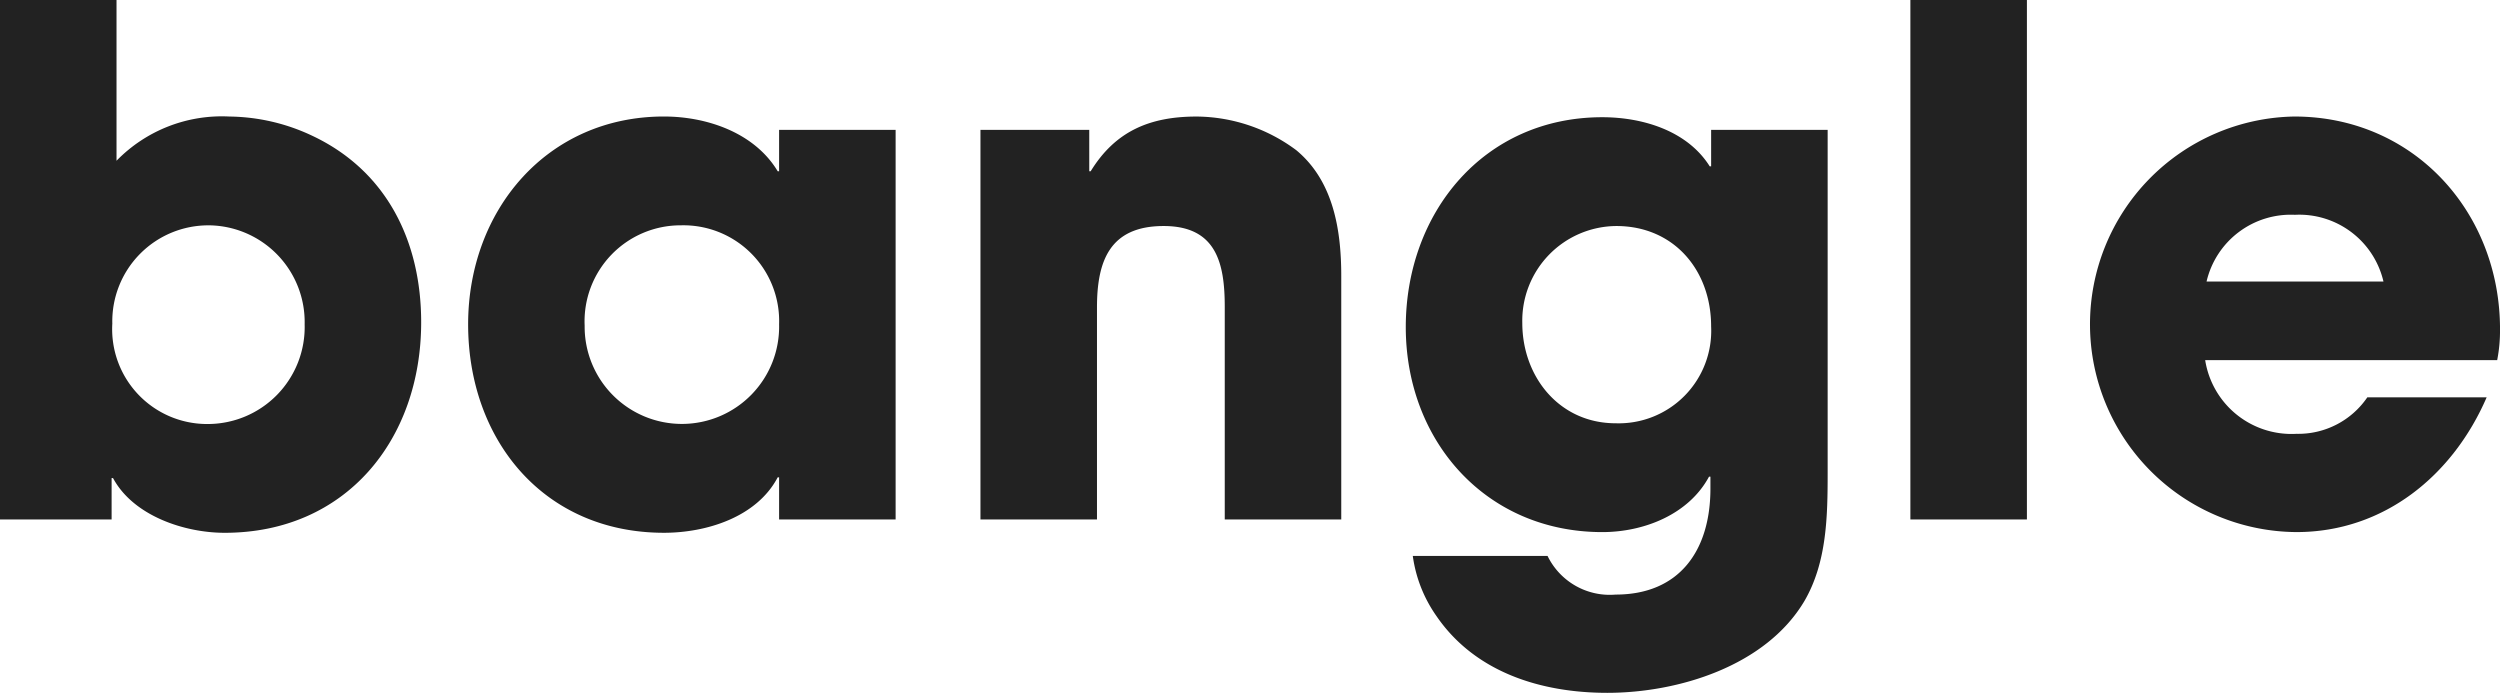
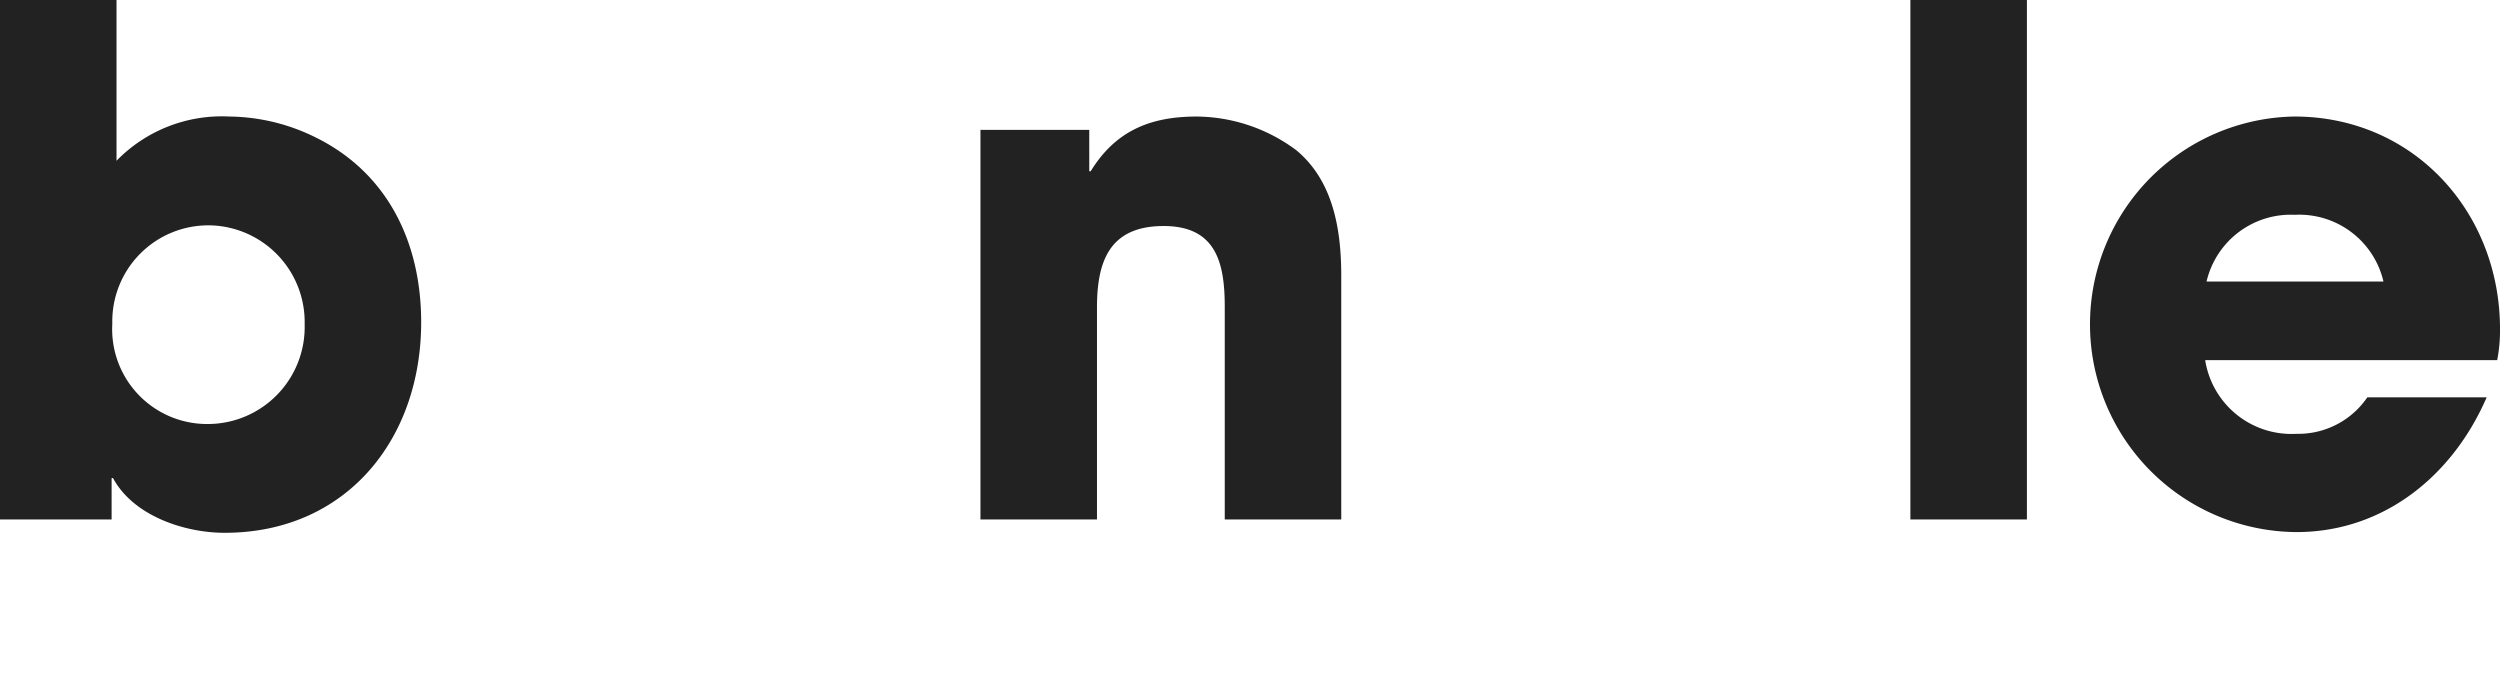
<svg xmlns="http://www.w3.org/2000/svg" id="レイヤー_1" data-name="レイヤー 1" viewBox="0 0 149.606 41.461">
  <defs>
    <style>.cls-1{fill:#222;}</style>
  </defs>
  <title>modal_cate_04</title>
  <path class="cls-1" d="M13.442,31.884c-2.395,0-5.461-1.008-6.679-3.276h-.084v2.479H0V0H6.973V9.62a8.801,8.801,0,0,1,6.763-2.646,11.851,11.851,0,0,1,4.915,1.134c4.495,2.101,6.553,6.344,6.553,11.174C25.205,26.297,20.709,31.884,13.442,31.884Zm-.924-18.399a5.748,5.748,0,0,0-5.797,5.881,5.679,5.679,0,0,0,5.671,6.008A5.803,5.803,0,0,0,18.231,19.408,5.792,5.792,0,0,0,12.518,13.484Z" />
-   <path class="cls-1" d="M46.623,31.086V28.565h-.084c-1.26,2.395-4.285,3.318-6.805,3.318-7.184,0-11.72-5.545-11.72-12.476,0-6.806,4.705-12.435,11.72-12.435,2.562,0,5.419.966,6.805,3.276h.084V7.771H53.596V31.086ZM40.742,13.484a5.745,5.745,0,0,0-5.755,6.008,5.819,5.819,0,1,0,11.636-.084A5.729,5.729,0,0,0,40.742,13.484Z" />
  <path class="cls-1" d="M73.292,31.086V18.357c0-2.604-.504-4.831-3.655-4.831-3.234,0-3.991,2.101-3.991,4.873V31.086H58.673V7.771h6.511V10.25h.084c1.47-2.395,3.528-3.276,6.343-3.276a10.097,10.097,0,0,1,5.965,2.017c2.227,1.848,2.688,4.788,2.688,7.519V31.086Z" />
-   <path class="cls-1" d="M107.985,35.959c-2.311,3.906-7.562,5.502-11.804,5.502-3.949,0-7.897-1.218-10.208-4.578a8.183,8.183,0,0,1-1.428-3.613h8.065a4.137,4.137,0,0,0,4.075,2.311c3.823,0,5.671-2.646,5.671-6.343v-.714h-.084c-1.218,2.269-3.907,3.318-6.385,3.318-6.973,0-11.762-5.461-11.762-12.266,0-6.848,4.663-12.561,11.762-12.561,2.395,0,5.083.798,6.427,2.94h.084V7.771h6.973v20.5C109.371,30.876,109.329,33.648,107.985,35.959ZM96.727,13.526a5.667,5.667,0,0,0-5.629,5.798c0,3.234,2.227,6.006,5.587,6.006A5.537,5.537,0,0,0,102.398,19.533C102.398,16.173,100.171,13.526,96.727,13.526Z" />
  <path class="cls-1" d="M114.322,31.086V0h6.973V31.086Z" />
  <path class="cls-1" d="M149.438,21.55H131.963a5.229,5.229,0,0,0,5.461,4.411,5.001,5.001,0,0,0,4.243-2.185h7.141c-2.016,4.663-6.133,8.065-11.384,8.065a12.435,12.435,0,0,1-.126-24.868c7.141,0,12.309,5.713,12.309,12.728A9.243,9.243,0,0,1,149.438,21.55Zm-12.099-8.695a5.175,5.175,0,0,0-5.293,3.991h10.586A5.175,5.175,0,0,0,137.34,12.854Z" />
</svg>